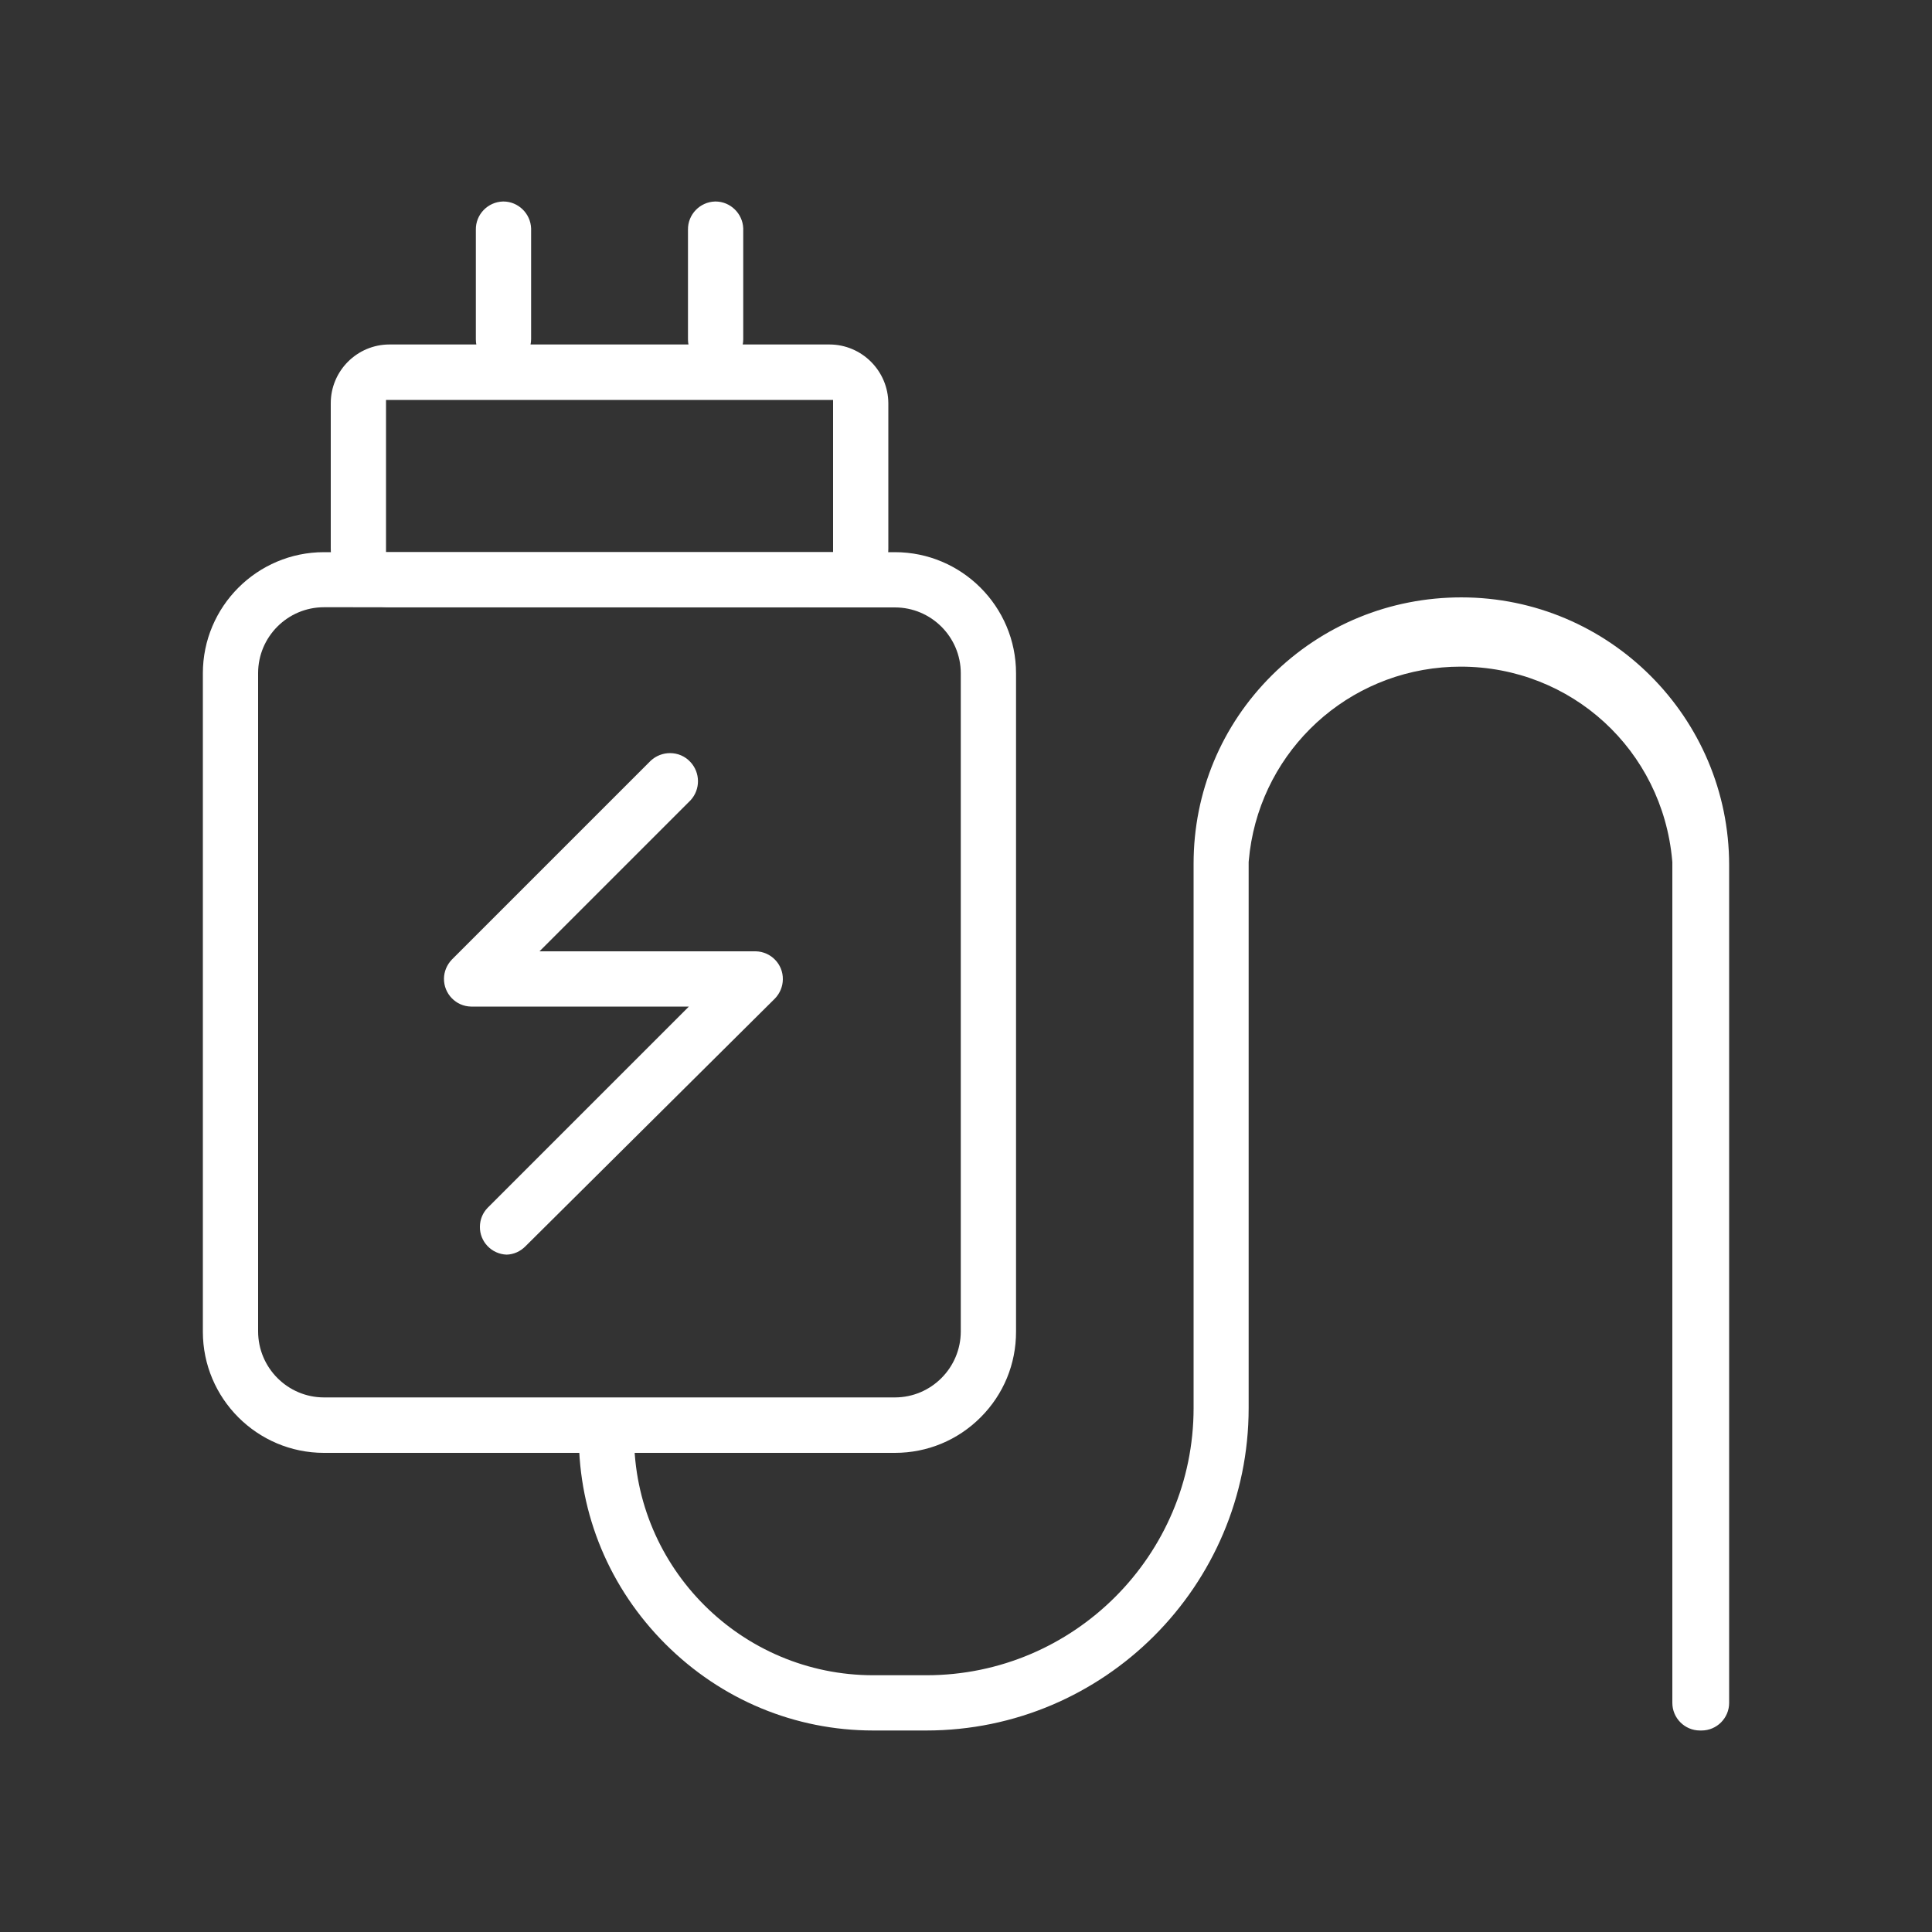
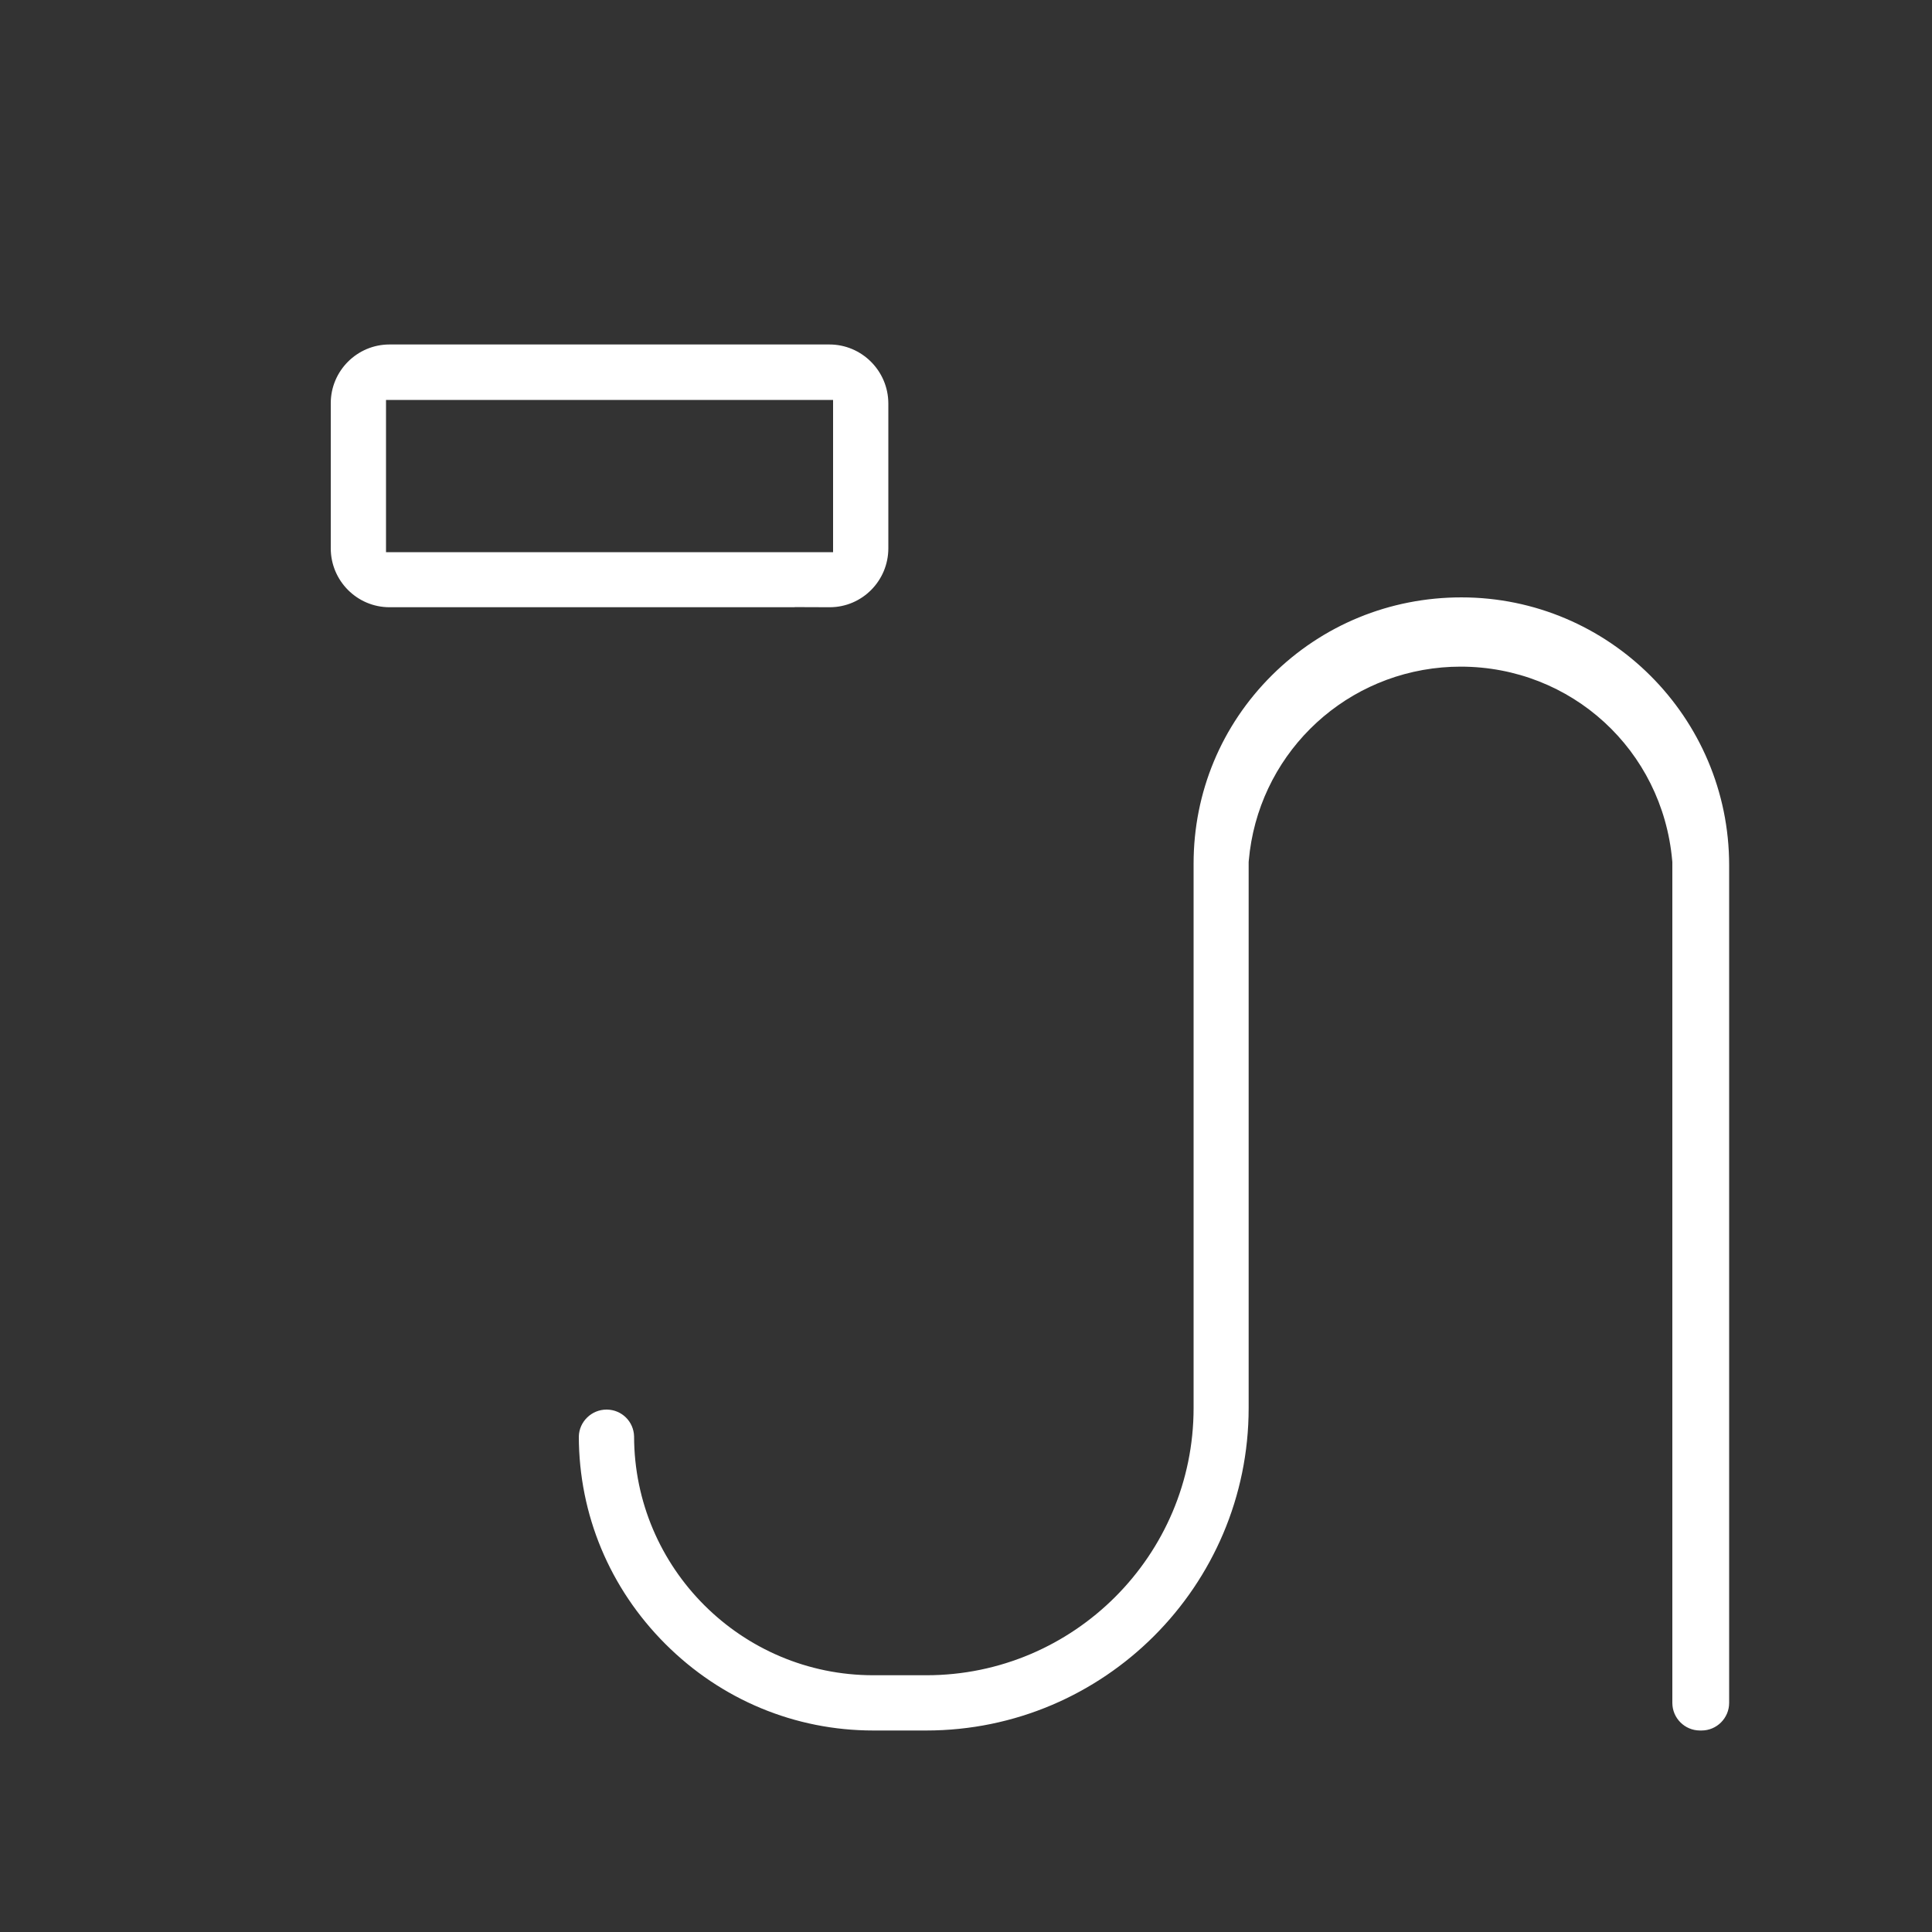
<svg xmlns="http://www.w3.org/2000/svg" version="1.1" id="Layer_1" x="0px" y="0px" width="1000px" height="1000px" viewBox="0 0 1000 1000" enable-background="new 0 0 1000 1000" xml:space="preserve">
  <rect x="0" y="0" width="1000" height="1000" fill="#333333" stroke="none" />
  <g>
-     <path fill="#FFFFFF" d="M167.7,752.003c-34.573,0-62.7-28.127-62.7-62.701V348.503c0-34.574,28.127-62.701,62.7-62.701h295.5   c34.573,0,62.7,28.127,62.7,62.701v340.699c0.037,16.77-6.457,32.514-18.291,44.371c-11.856,11.885-27.628,18.43-44.409,18.43   H167.7z M167.7,314.302c-18.803,0-34.1,15.298-34.1,34.101v340.7c0,18.857,15.297,34.199,34.1,34.199h295.5   c18.803,0,34.1-15.342,34.1-34.199v-340.6c0-18.803-15.297-34.101-34.1-34.101L167.7,314.302z" />
    <path fill="#FFFFFF" d="M879.9,895.702c-7.885,0-14.299-6.414-14.299-14.301V446.204l-0.072-0.796   c-5.088-57.214-52.184-100.357-109.547-100.357c-3.197,0-6.441,0.142-9.641,0.419c-53.268,4.68-95.307,46.719-99.973,99.961   l-0.068,0.785v282.586c0,92.029-74.871,166.9-166.9,166.9H452c-40.51,0-78.726-15.906-107.609-44.791   c-28.841-28.84-44.744-66.986-44.791-107.43c0.198-7.668,6.605-13.885,14.344-13.885l0.255,0.002   c7.676,0.133,13.808,6.227,14.001,13.895c0.102,68.178,55.599,123.609,123.8,123.609h27.5c76.26,0,138.301-62.041,138.301-138.301   V447.003c0-36.906,14.412-71.543,40.582-97.527c26.154-25.971,60.965-40.273,98.018-40.273c76.424,0,138.6,62.176,138.6,138.6   v433.6c0,7.887-6.414,14.301-14.299,14.301H879.9z M411.3,314.235v0.066H201.6c-16.763,0-30.4-13.682-30.4-30.5v-75.1   c0-16.763,13.637-30.4,30.4-30.4h227.7c16.755,0,30.438,13.668,30.5,30.467v75.033c0,16.771-13.523,30.424-30.175,30.5   L411.3,314.235z M199.8,285.802h231.4v-78.799H199.8V285.802z" />
-     <path fill="#FFFFFF" d="M262.245,649.397c-7.789-0.268-13.978-6.717-13.847-14.494c0.044-3.713,1.461-7.137,3.992-9.734   l104.167-104.166H243.819c-7.827-0.135-14.109-6.619-14.02-14.498c0.043-3.617,1.483-7.098,4.058-9.805l103.032-103.031   c2.73-2.486,6.246-3.854,9.926-3.854c4.018,0,7.733,1.601,10.463,4.508c5.276,5.589,5.323,14.262,0.174,19.872l-78.208,78.206   h111.974c7.853,0.198,14.116,6.678,13.985,14.5c-0.044,3.705-1.479,7.18-4.042,9.883L271.968,645.079   C269.331,647.761,265.887,649.288,262.245,649.397z M370.4,190.003c-7.885,0-14.3-6.416-14.3-14.301l-0.002-56.805   c-0.133-7.85,6.157-14.384,14.036-14.598l0.219-0.002c7.685,0,14.087,6.242,14.347,13.947v57.357   C384.7,183.542,378.285,190.003,370.4,190.003z M260.6,190.003c-7.885,0-14.3-6.416-14.3-14.301l-0.002-56.804   c-0.132-7.851,6.158-14.385,14.037-14.599l0.219-0.002c7.685,0,14.087,6.242,14.347,13.947v57.295   C274.835,183.519,268.428,190.003,260.6,190.003z" />
  </g>
</svg>